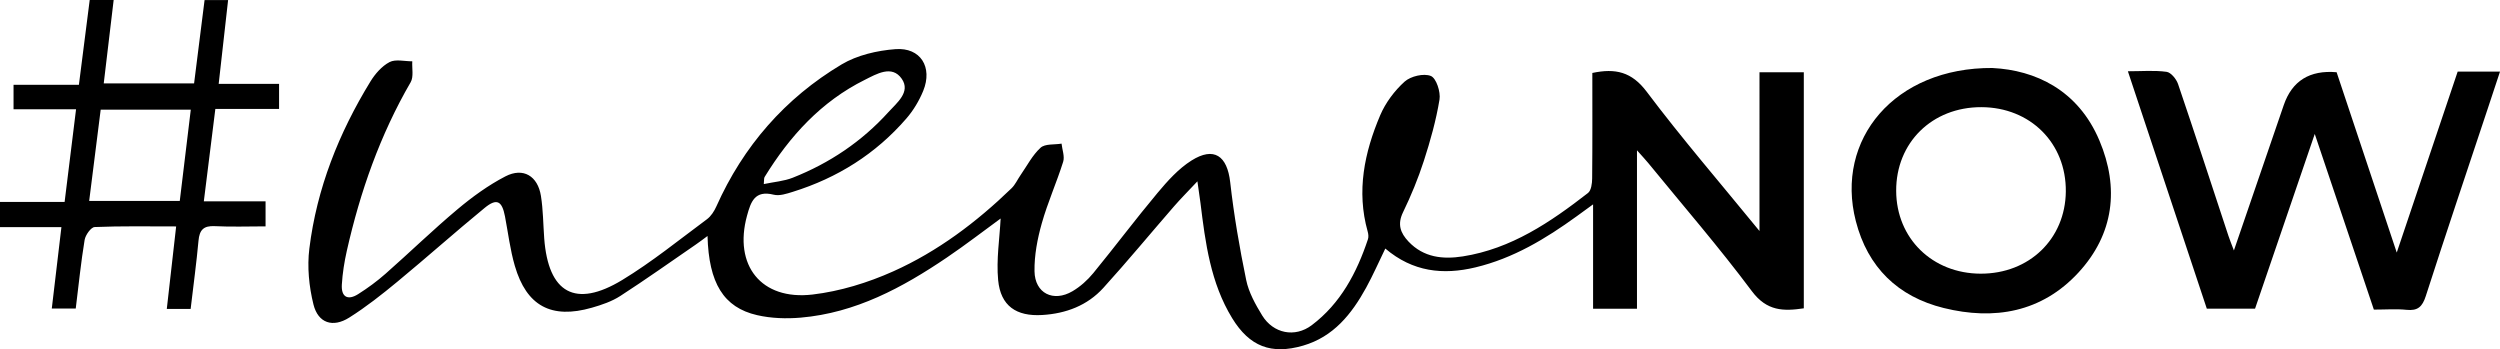
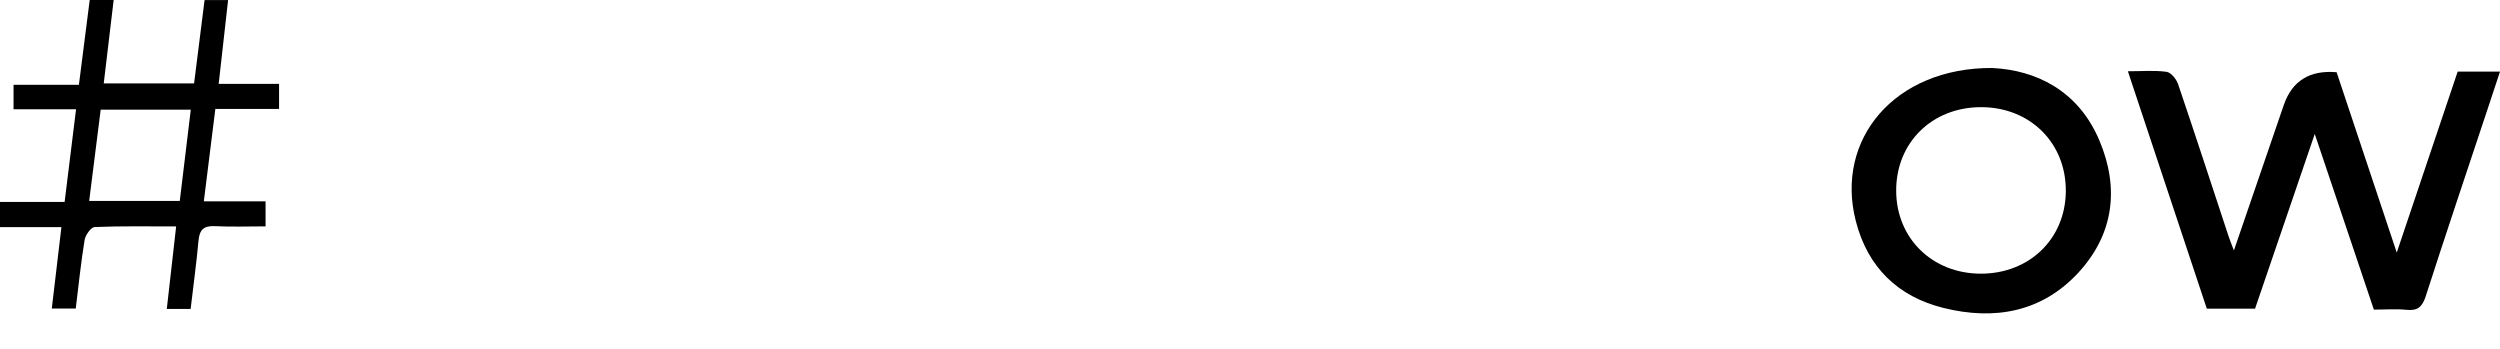
<svg xmlns="http://www.w3.org/2000/svg" id="Layer_2" data-name="Layer 2" viewBox="0 0 703.4 98.28">
  <defs>
    <style>
      .cls-1 {
        fill: #000;
        stroke-width: 0px;
      }
    </style>
  </defs>
  <g id="Layer_1-2" data-name="Layer 1">
    <g>
-       <path class="cls-1" d="M336.93,50.99c-2.8,2.98-4.8,4.99-6.65,7.12-6.62,7.62-13.05,15.41-19.83,22.88-4.51,4.97-10.52,7.24-17.2,7.64-7.3.44-11.72-2.55-12.41-9.81-.55-5.8.42-11.75.7-17.34-4.63,3.37-9.77,7.35-15.13,10.98-12.52,8.48-25.69,15.58-41.11,16.91-4.05.35-8.33.21-12.28-.7-9.44-2.16-13.6-9.03-13.95-22.27-1.25.92-2.27,1.71-3.33,2.43-7.05,4.84-14.02,9.8-21.2,14.44-2.39,1.55-5.25,2.52-8.02,3.31-11.38,3.27-18.38-.47-21.67-11.79-1.32-4.53-1.88-9.27-2.77-13.92-.84-4.37-2.32-5.16-5.71-2.38-8.28,6.79-16.28,13.93-24.54,20.75-4.36,3.6-8.82,7.13-13.59,10.13-4.59,2.89-8.73,1.55-10.04-3.69-1.26-5.05-1.8-10.61-1.16-15.75,2.09-16.92,8.3-32.51,17.19-47.01,1.32-2.15,3.21-4.32,5.37-5.45,1.71-.89,4.24-.21,6.4-.22-.12,1.98.43,4.35-.46,5.89-8.61,14.84-14.2,30.79-17.96,47.43-.7,3.12-1.21,6.31-1.4,9.5-.21,3.48,1.65,4.55,4.6,2.68,2.7-1.71,5.32-3.63,7.72-5.75,6.78-5.97,13.26-12.28,20.18-18.08,4.18-3.51,8.7-6.8,13.53-9.3,5.01-2.59,9.1-.11,9.99,5.52.62,3.92.63,7.93.92,11.9,1.14,15.42,8.74,19.75,21.95,11.74,8.34-5.06,15.97-11.27,23.83-17.09,1.15-.85,2.05-2.26,2.65-3.6,7.6-16.99,19.33-30.46,35.24-39.96,4.38-2.61,9.99-3.91,15.15-4.3,7.07-.54,10.53,5.08,7.82,11.73-1.14,2.78-2.77,5.51-4.74,7.78-8.62,9.96-19.4,16.72-31.95,20.63-1.73.54-3.75,1.22-5.38.81-5.34-1.34-6.44,2.02-7.51,5.92-3.81,13.92,3.96,23.87,18.43,22.17,7.74-.91,15.57-3.32,22.71-6.52,12.5-5.6,23.42-13.83,33.28-23.37,1.06-1.02,1.69-2.49,2.55-3.72,1.82-2.62,3.33-5.6,5.63-7.7,1.27-1.15,3.89-.81,5.9-1.15.18,1.72.93,3.61.45,5.12-1.83,5.82-4.36,11.44-6.01,17.3-1.23,4.35-2.12,8.99-2.05,13.48.09,6.22,5.31,8.8,10.7,5.62,2.19-1.29,4.22-3.11,5.84-5.09,6.11-7.45,11.89-15.18,18.08-22.57,2.81-3.36,5.89-6.8,9.54-9.1,6.35-4,10.06-1.34,10.9,6.1,1.04,9.23,2.62,18.42,4.5,27.52.72,3.49,2.6,6.87,4.5,9.97,3.12,5.07,9.19,6.32,13.94,2.74,8.12-6.12,12.67-14.75,15.82-24.2.22-.65.11-1.5-.09-2.2-3.18-11.35-.91-22.2,3.52-32.64,1.5-3.54,4.04-6.93,6.89-9.5,1.71-1.53,5.39-2.39,7.38-1.58,1.52.62,2.78,4.49,2.43,6.63-.96,5.84-2.58,11.62-4.41,17.27-1.59,4.93-3.59,9.77-5.85,14.44-1.64,3.38-.76,5.81,1.54,8.25,4.26,4.5,9.69,5.05,15.29,4.17,13.62-2.14,24.64-9.63,35.21-17.84.91-.71,1.16-2.68,1.17-4.08.1-9.91.05-19.82.05-29.69,6.51-1.38,11.08-.32,15.29,5.27,9.82,13.06,20.52,25.46,31.74,39.2V20.34h12.47v66.41c-5.7.84-10.38.84-14.61-4.82-9.24-12.38-19.38-24.09-29.16-36.06-.74-.9-1.54-1.75-3.17-3.58v44.58h-12.35v-29.37c-2.07,1.5-3.34,2.43-4.62,3.36-8.72,6.32-17.86,11.83-28.48,14.37-9.1,2.18-17.61,1.29-25.36-5.3-1.84,3.79-3.46,7.49-5.39,11.01-4.07,7.41-9.19,13.83-17.76,16.31-8.97,2.6-15.06.23-19.93-7.72-6.09-9.94-7.55-21.2-8.93-32.46-.2-1.59-.45-3.18-.86-6.09ZM214.9,51.79c2.9-.61,5.67-.81,8.13-1.78,10.36-4.1,19.46-10.19,26.94-18.47,2.33-2.58,6.33-5.64,3.75-9.37-2.76-4-7.13-1.33-10.39.29-12.26,6.09-21.13,15.83-28.2,27.34-.21.34-.11.86-.23,1.99Z" />
      <path class="cls-1" d="M651.28,37.69c-5.89,17.22-11.31,33.08-16.8,49.16h-13.57c-7.32-22.02-14.68-44.16-22.21-66.8,3.95,0,7.48-.31,10.89.16,1.24.17,2.75,2.04,3.23,3.44,4.82,14.18,9.45,28.42,14.15,42.64.37,1.14.83,2.24,1.56,4.18,4.85-14.15,9.44-27.52,14.02-40.88q3.51-10.25,14.88-9.27c5.5,16.49,11.04,33.1,16.92,50.74,5.96-17.71,11.56-34.32,17.14-50.91h11.91c-1.22,3.67-2.34,7.08-3.47,10.48-5.83,17.55-11.75,35.07-17.41,52.67-.97,3.01-2.26,4.2-5.42,3.87-2.87-.3-5.8-.06-9.19-.06-5.39-16.02-10.78-32.04-16.63-49.42Z" />
      <path class="cls-1" d="M560.66,19.14c11.9.59,24.02,6.12,30.04,20.42,5.61,13.3,4.09,26.29-5.91,37.13-10.32,11.19-23.67,13.49-37.91,9.97-12.85-3.18-21.38-11.41-24.73-24.46-5.9-22.94,10.9-43.26,38.51-43.07ZM557.29,77c13.66.03,23.81-9.77,23.95-23.11.14-13.61-9.99-23.71-23.78-23.74-13.84-.03-24.02,9.99-23.95,23.57.06,13.36,10.17,23.25,23.79,23.28Z" />
      <path class="cls-1" d="M53.63,86.92h-6.7c.87-7.66,1.71-15.14,2.63-23.21-8.03,0-15.49-.14-22.93.17-1.02.04-2.59,2.24-2.82,3.62-1.04,6.32-1.68,12.7-2.5,19.31h-6.74c.89-7.54,1.76-14.92,2.71-22.91H0v-7.08h18.18c1.07-8.67,2.09-16.99,3.22-26.08H3.81v-6.88h18.39c1.03-8.12,2.03-15.93,3.04-23.86h6.74c-.94,7.87-1.85,15.53-2.79,23.46h25.42c.99-7.89,1.96-15.58,2.95-23.44h6.62c-.89,7.88-1.75,15.54-2.65,23.58h16.99v7.05h-17.93c-1.11,8.86-2.14,17.17-3.24,25.99h17.37v7.05c-4.86,0-9.59.18-14.3-.06-3.17-.16-4.3,1.09-4.57,4.11-.57,6.24-1.42,12.45-2.21,19.18ZM28.33,30.85c-1.1,8.73-2.16,17.11-3.24,25.68h25.49c1.04-8.6,2.05-16.99,3.1-25.68h-25.35Z" />
    </g>
  </g>
</svg>